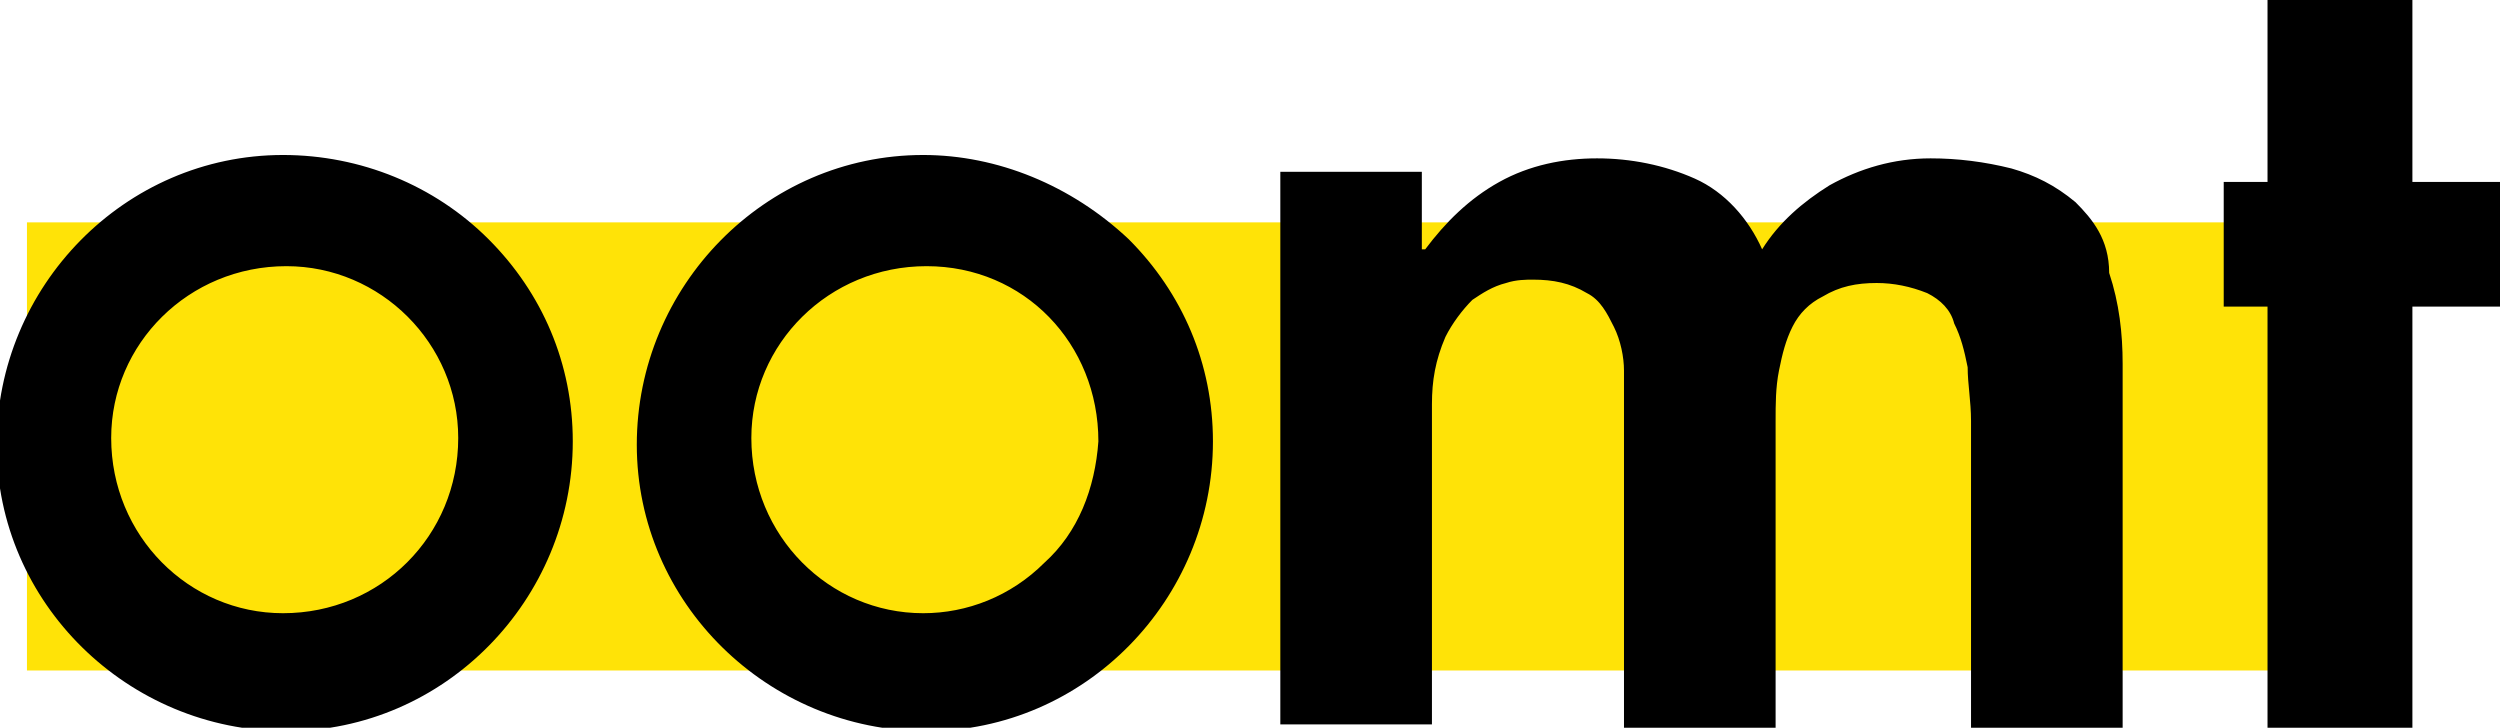
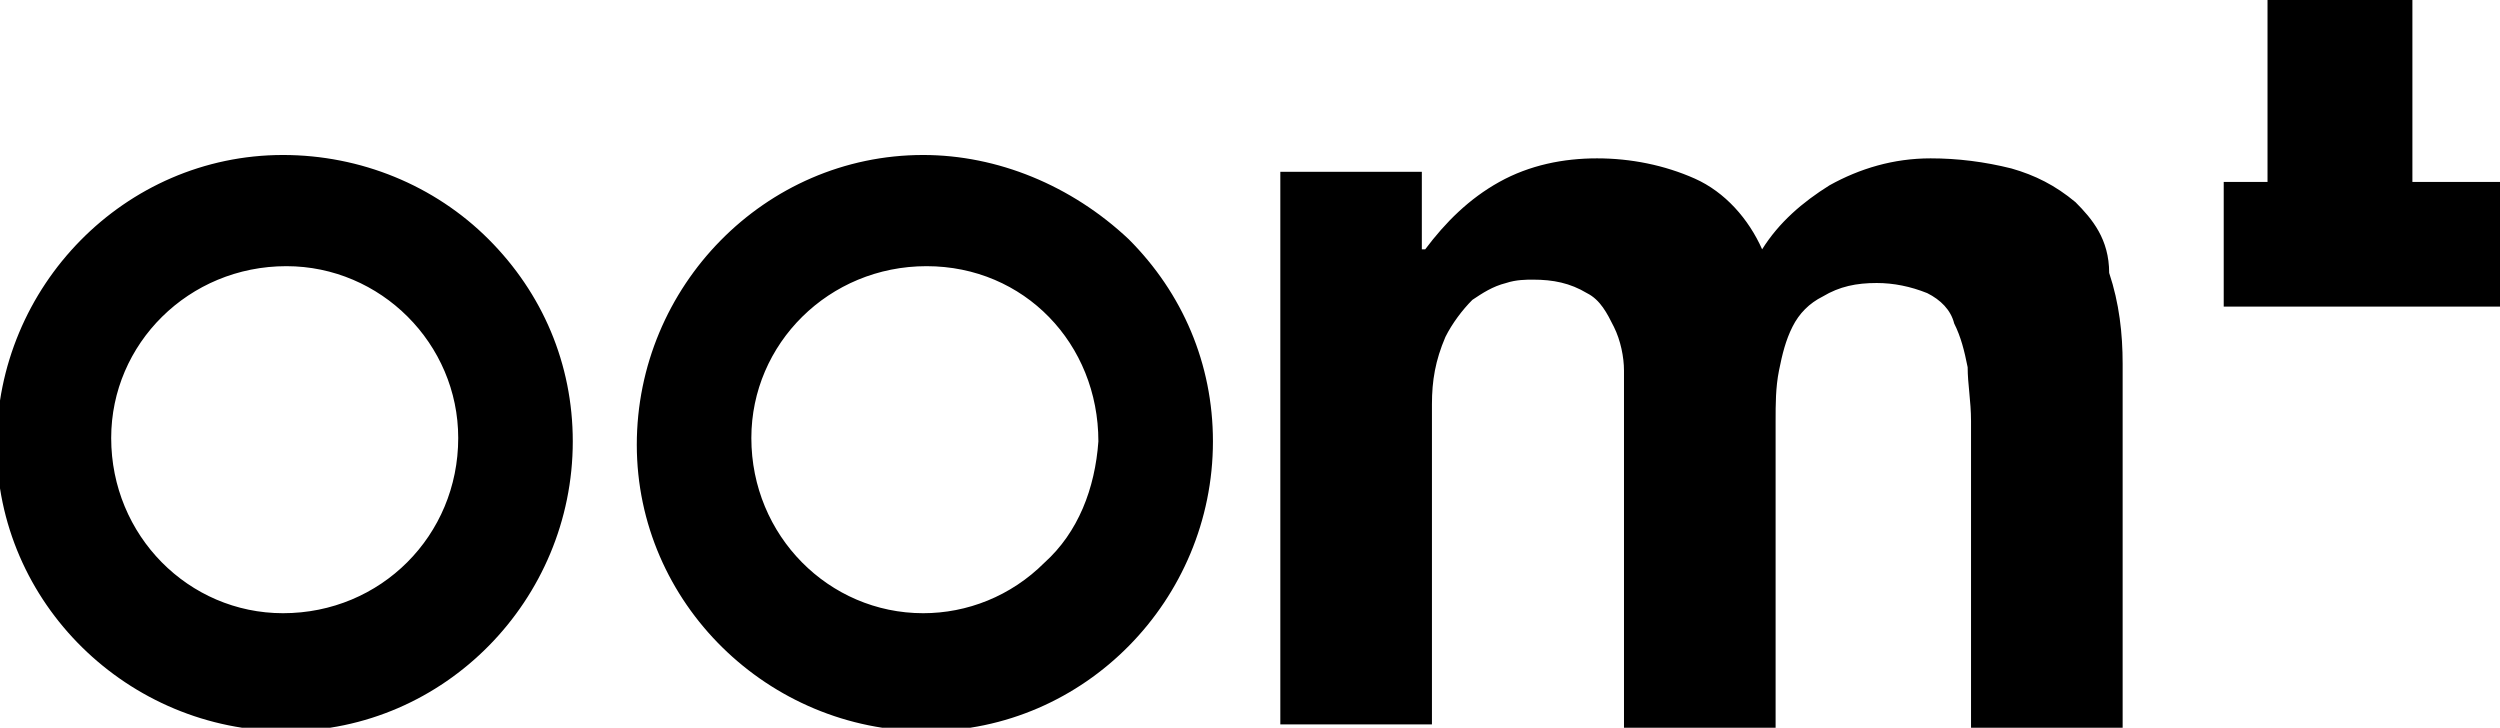
<svg xmlns="http://www.w3.org/2000/svg" version="1.1" id="Laag_1" x="0px" y="0px" viewBox="0 0 74.2 21.6" style="enable-background:new 0 0 74.2 21.6;" xml:space="preserve">
  <style type="text/css">
	.st0{fill:#FFE307;}
</style>
  <title>oomt-logo</title>
  <g>
    <g>
      <g>
-         <rect x="0.8" y="6.6" class="st0" width="68.5" height="13.3" />
-         <path d="M8.4,4.6c-4.7,0-8.5,3.9-8.5,8.6s3.9,8.5,8.6,8.5c4.7,0,8.5-3.9,8.5-8.6c0-2.3-0.9-4.4-2.5-6C12.9,5.5,10.7,4.6,8.4,4.6z      M8.4,18.2L8.4,18.2c-2.8,0-5.1-2.3-5.1-5.2c0-2.8,2.3-5.1,5.2-5.1c2.8,0,5.1,2.3,5.1,5.1C13.6,15.9,11.3,18.2,8.4,18.2     C8.5,18.2,8.5,18.2,8.4,18.2z M71.6,5.4V0h-4.3v5.4H66v3.7h1.3v12.5h4.3V9.1h2.6V5.4H71.6z M27.4,4.6L27.4,4.6     c-4.7,0-8.5,3.9-8.5,8.6s3.9,8.5,8.6,8.5s8.5-3.9,8.5-8.6c0-2.3-0.9-4.4-2.5-6C31.8,5.5,29.6,4.6,27.4,4.6L27.4,4.6z M31,16.7     c-1,1-2.3,1.5-3.6,1.5l0,0c-2.8,0-5.1-2.3-5.1-5.2c0-2.8,2.3-5.1,5.2-5.1s5.1,2.3,5.1,5.2C32.5,14.5,32,15.8,31,16.7z M61.6,6     L61.6,6c-0.6-0.5-1.2-0.8-1.9-1c-0.8-0.2-1.6-0.3-2.4-0.3c-1.1,0-2.1,0.3-3,0.8c-0.8,0.5-1.5,1.1-2,1.9c-0.4-0.9-1.1-1.7-2-2.1     c-0.9-0.4-1.9-0.6-2.9-0.6c-1,0-2,0.2-2.9,0.7c-0.9,0.5-1.6,1.2-2.2,2h-0.1V5.1H38v16.4h4.5V12c0-0.7,0.1-1.3,0.4-2     c0.2-0.4,0.5-0.8,0.8-1.1c0.3-0.2,0.6-0.4,1-0.5c0.3-0.1,0.6-0.1,0.8-0.1c0.6,0,1.1,0.1,1.6,0.4c0.4,0.2,0.6,0.6,0.8,1     c0.2,0.4,0.3,0.9,0.3,1.3c0,0.5,0,1,0,1.4v9.2h4.5v-9.1c0-0.5,0-1,0.1-1.5c0.1-0.5,0.2-0.9,0.4-1.3c0.2-0.4,0.5-0.7,0.9-0.9     c0.5-0.3,1-0.4,1.6-0.4c0.5,0,1,0.1,1.5,0.3c0.4,0.2,0.7,0.5,0.8,0.9c0.2,0.4,0.3,0.8,0.4,1.3c0,0.5,0.1,1,0.1,1.6v9.3h4.5v-11     c0-0.9-0.1-1.8-0.4-2.7C62.6,7.1,62.1,6.5,61.6,6z" />
+         <path d="M8.4,4.6c-4.7,0-8.5,3.9-8.5,8.6s3.9,8.5,8.6,8.5c4.7,0,8.5-3.9,8.5-8.6c0-2.3-0.9-4.4-2.5-6C12.9,5.5,10.7,4.6,8.4,4.6z      M8.4,18.2L8.4,18.2c-2.8,0-5.1-2.3-5.1-5.2c0-2.8,2.3-5.1,5.2-5.1c2.8,0,5.1,2.3,5.1,5.1C13.6,15.9,11.3,18.2,8.4,18.2     C8.5,18.2,8.5,18.2,8.4,18.2z M71.6,5.4V0h-4.3v5.4H66v3.7h1.3h4.3V9.1h2.6V5.4H71.6z M27.4,4.6L27.4,4.6     c-4.7,0-8.5,3.9-8.5,8.6s3.9,8.5,8.6,8.5s8.5-3.9,8.5-8.6c0-2.3-0.9-4.4-2.5-6C31.8,5.5,29.6,4.6,27.4,4.6L27.4,4.6z M31,16.7     c-1,1-2.3,1.5-3.6,1.5l0,0c-2.8,0-5.1-2.3-5.1-5.2c0-2.8,2.3-5.1,5.2-5.1s5.1,2.3,5.1,5.2C32.5,14.5,32,15.8,31,16.7z M61.6,6     L61.6,6c-0.6-0.5-1.2-0.8-1.9-1c-0.8-0.2-1.6-0.3-2.4-0.3c-1.1,0-2.1,0.3-3,0.8c-0.8,0.5-1.5,1.1-2,1.9c-0.4-0.9-1.1-1.7-2-2.1     c-0.9-0.4-1.9-0.6-2.9-0.6c-1,0-2,0.2-2.9,0.7c-0.9,0.5-1.6,1.2-2.2,2h-0.1V5.1H38v16.4h4.5V12c0-0.7,0.1-1.3,0.4-2     c0.2-0.4,0.5-0.8,0.8-1.1c0.3-0.2,0.6-0.4,1-0.5c0.3-0.1,0.6-0.1,0.8-0.1c0.6,0,1.1,0.1,1.6,0.4c0.4,0.2,0.6,0.6,0.8,1     c0.2,0.4,0.3,0.9,0.3,1.3c0,0.5,0,1,0,1.4v9.2h4.5v-9.1c0-0.5,0-1,0.1-1.5c0.1-0.5,0.2-0.9,0.4-1.3c0.2-0.4,0.5-0.7,0.9-0.9     c0.5-0.3,1-0.4,1.6-0.4c0.5,0,1,0.1,1.5,0.3c0.4,0.2,0.7,0.5,0.8,0.9c0.2,0.4,0.3,0.8,0.4,1.3c0,0.5,0.1,1,0.1,1.6v9.3h4.5v-11     c0-0.9-0.1-1.8-0.4-2.7C62.6,7.1,62.1,6.5,61.6,6z" />
      </g>
    </g>
  </g>
</svg>